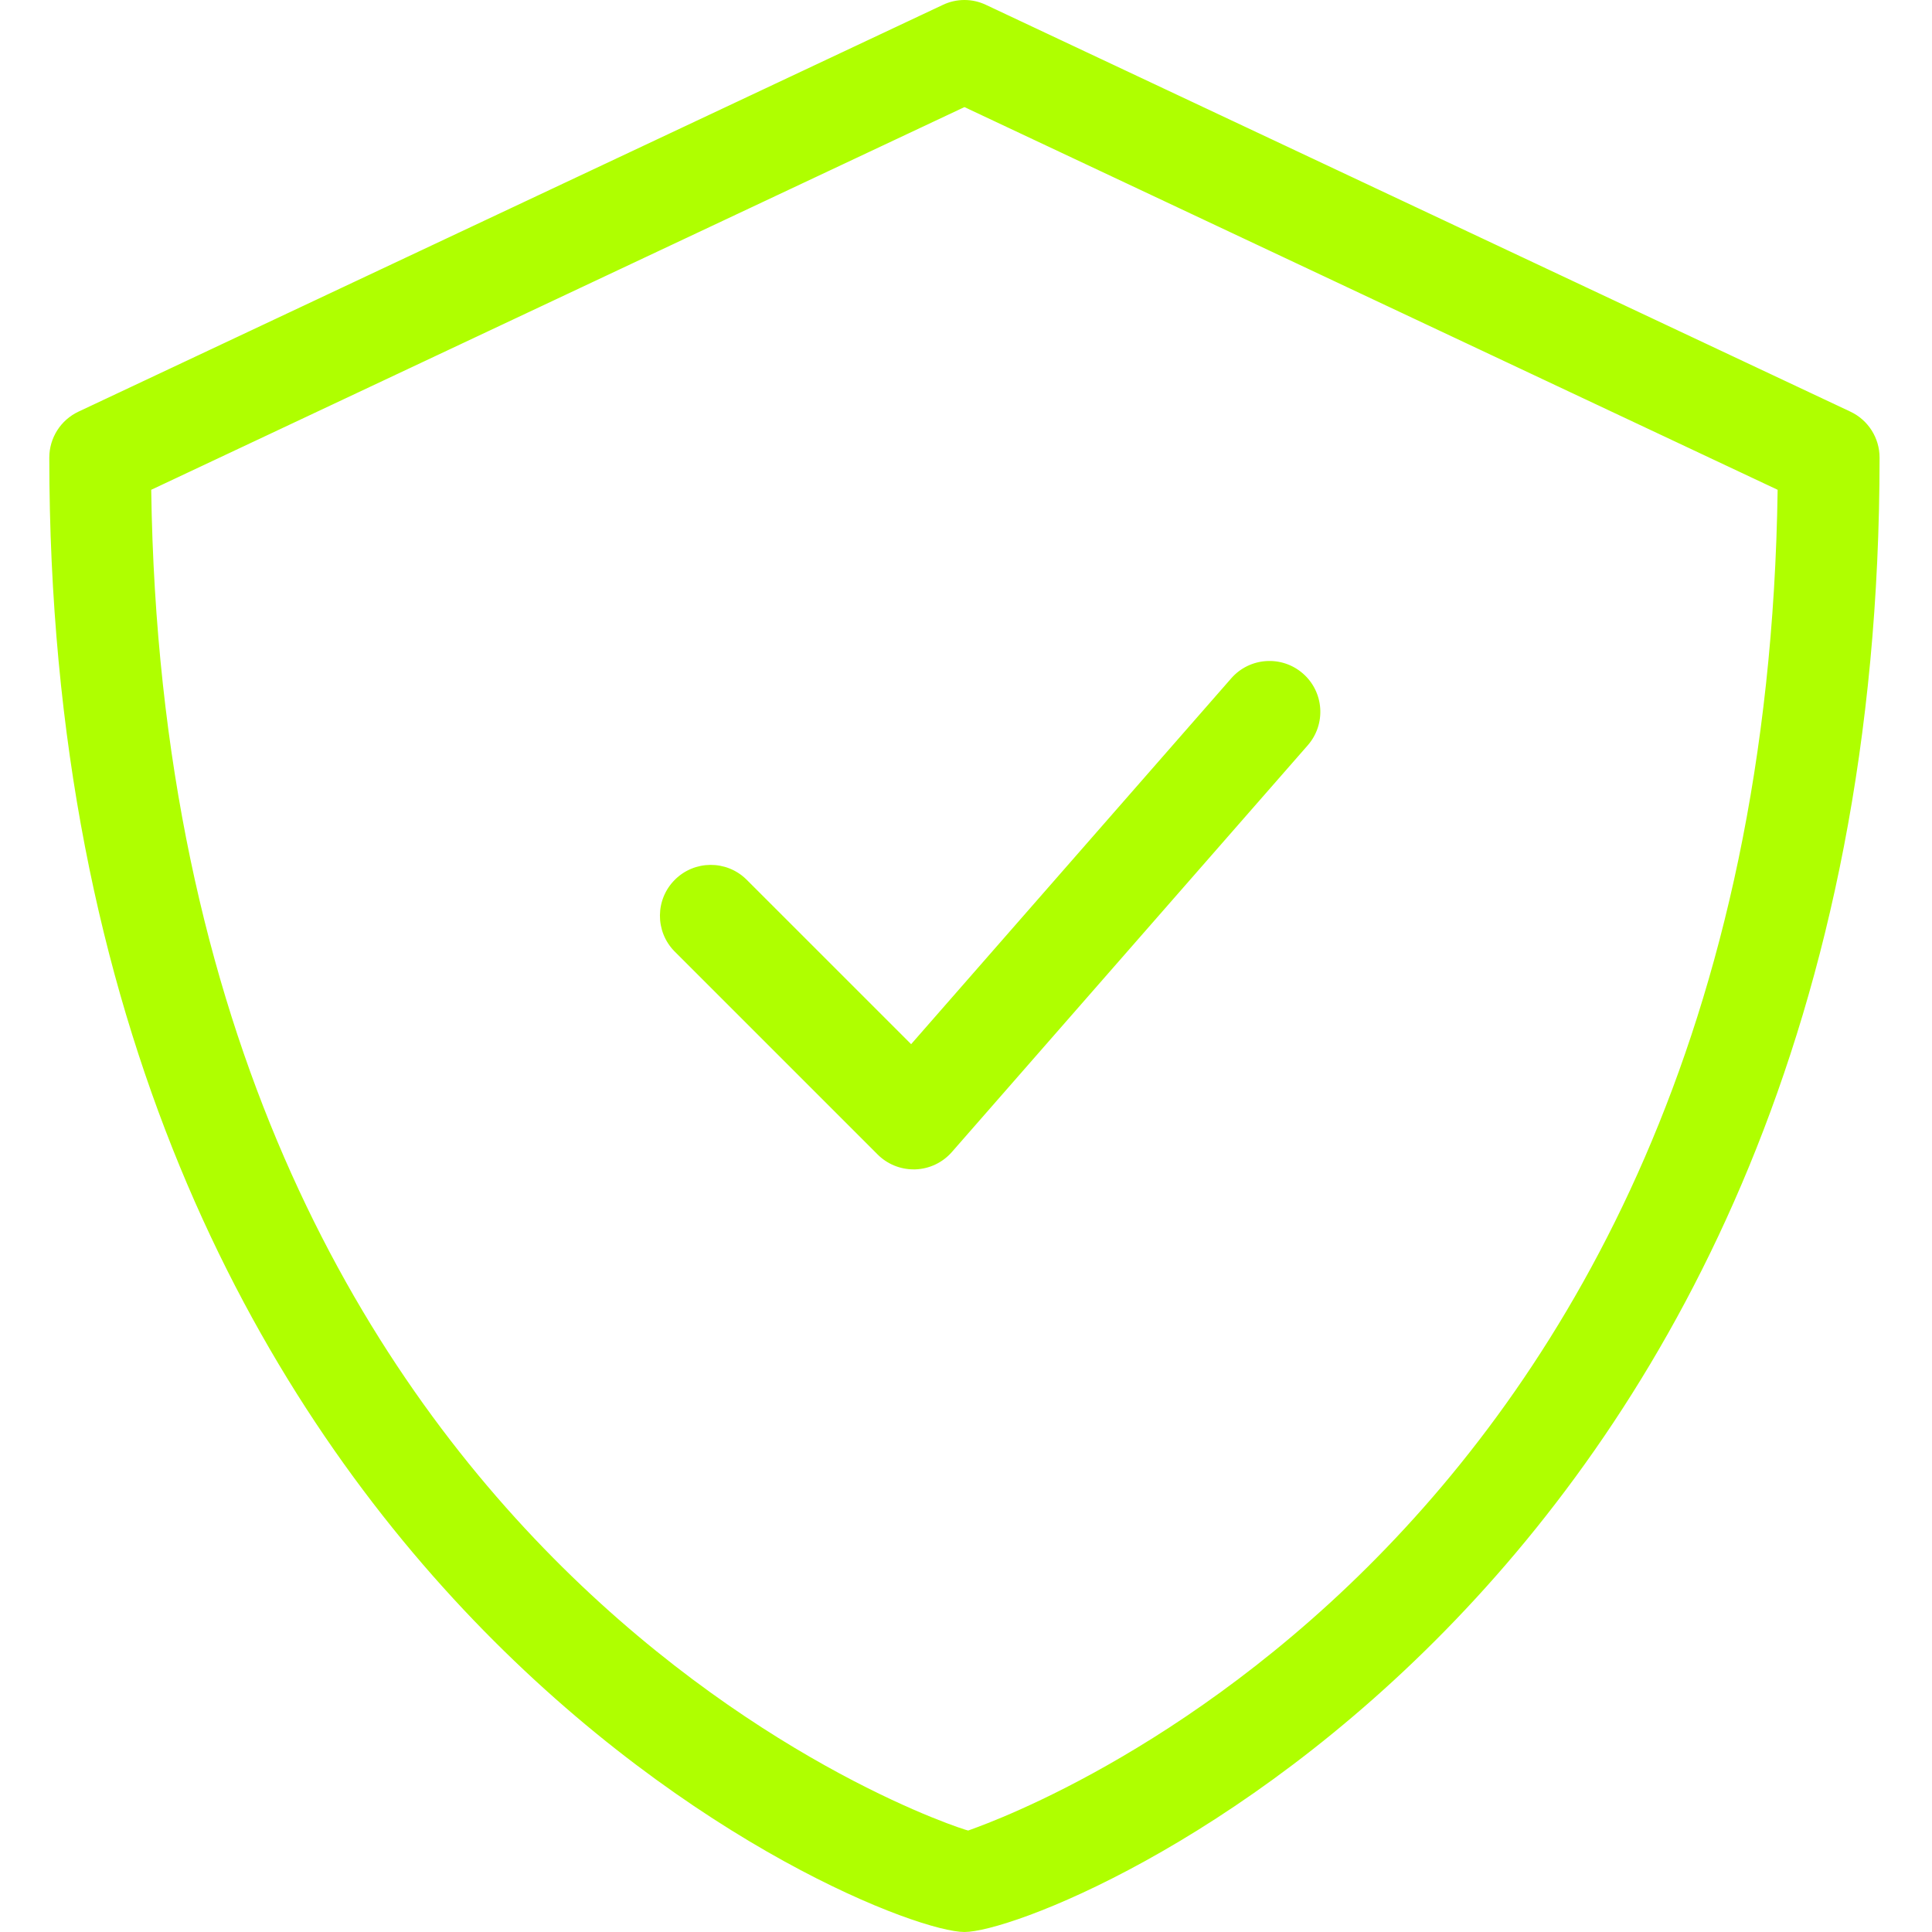
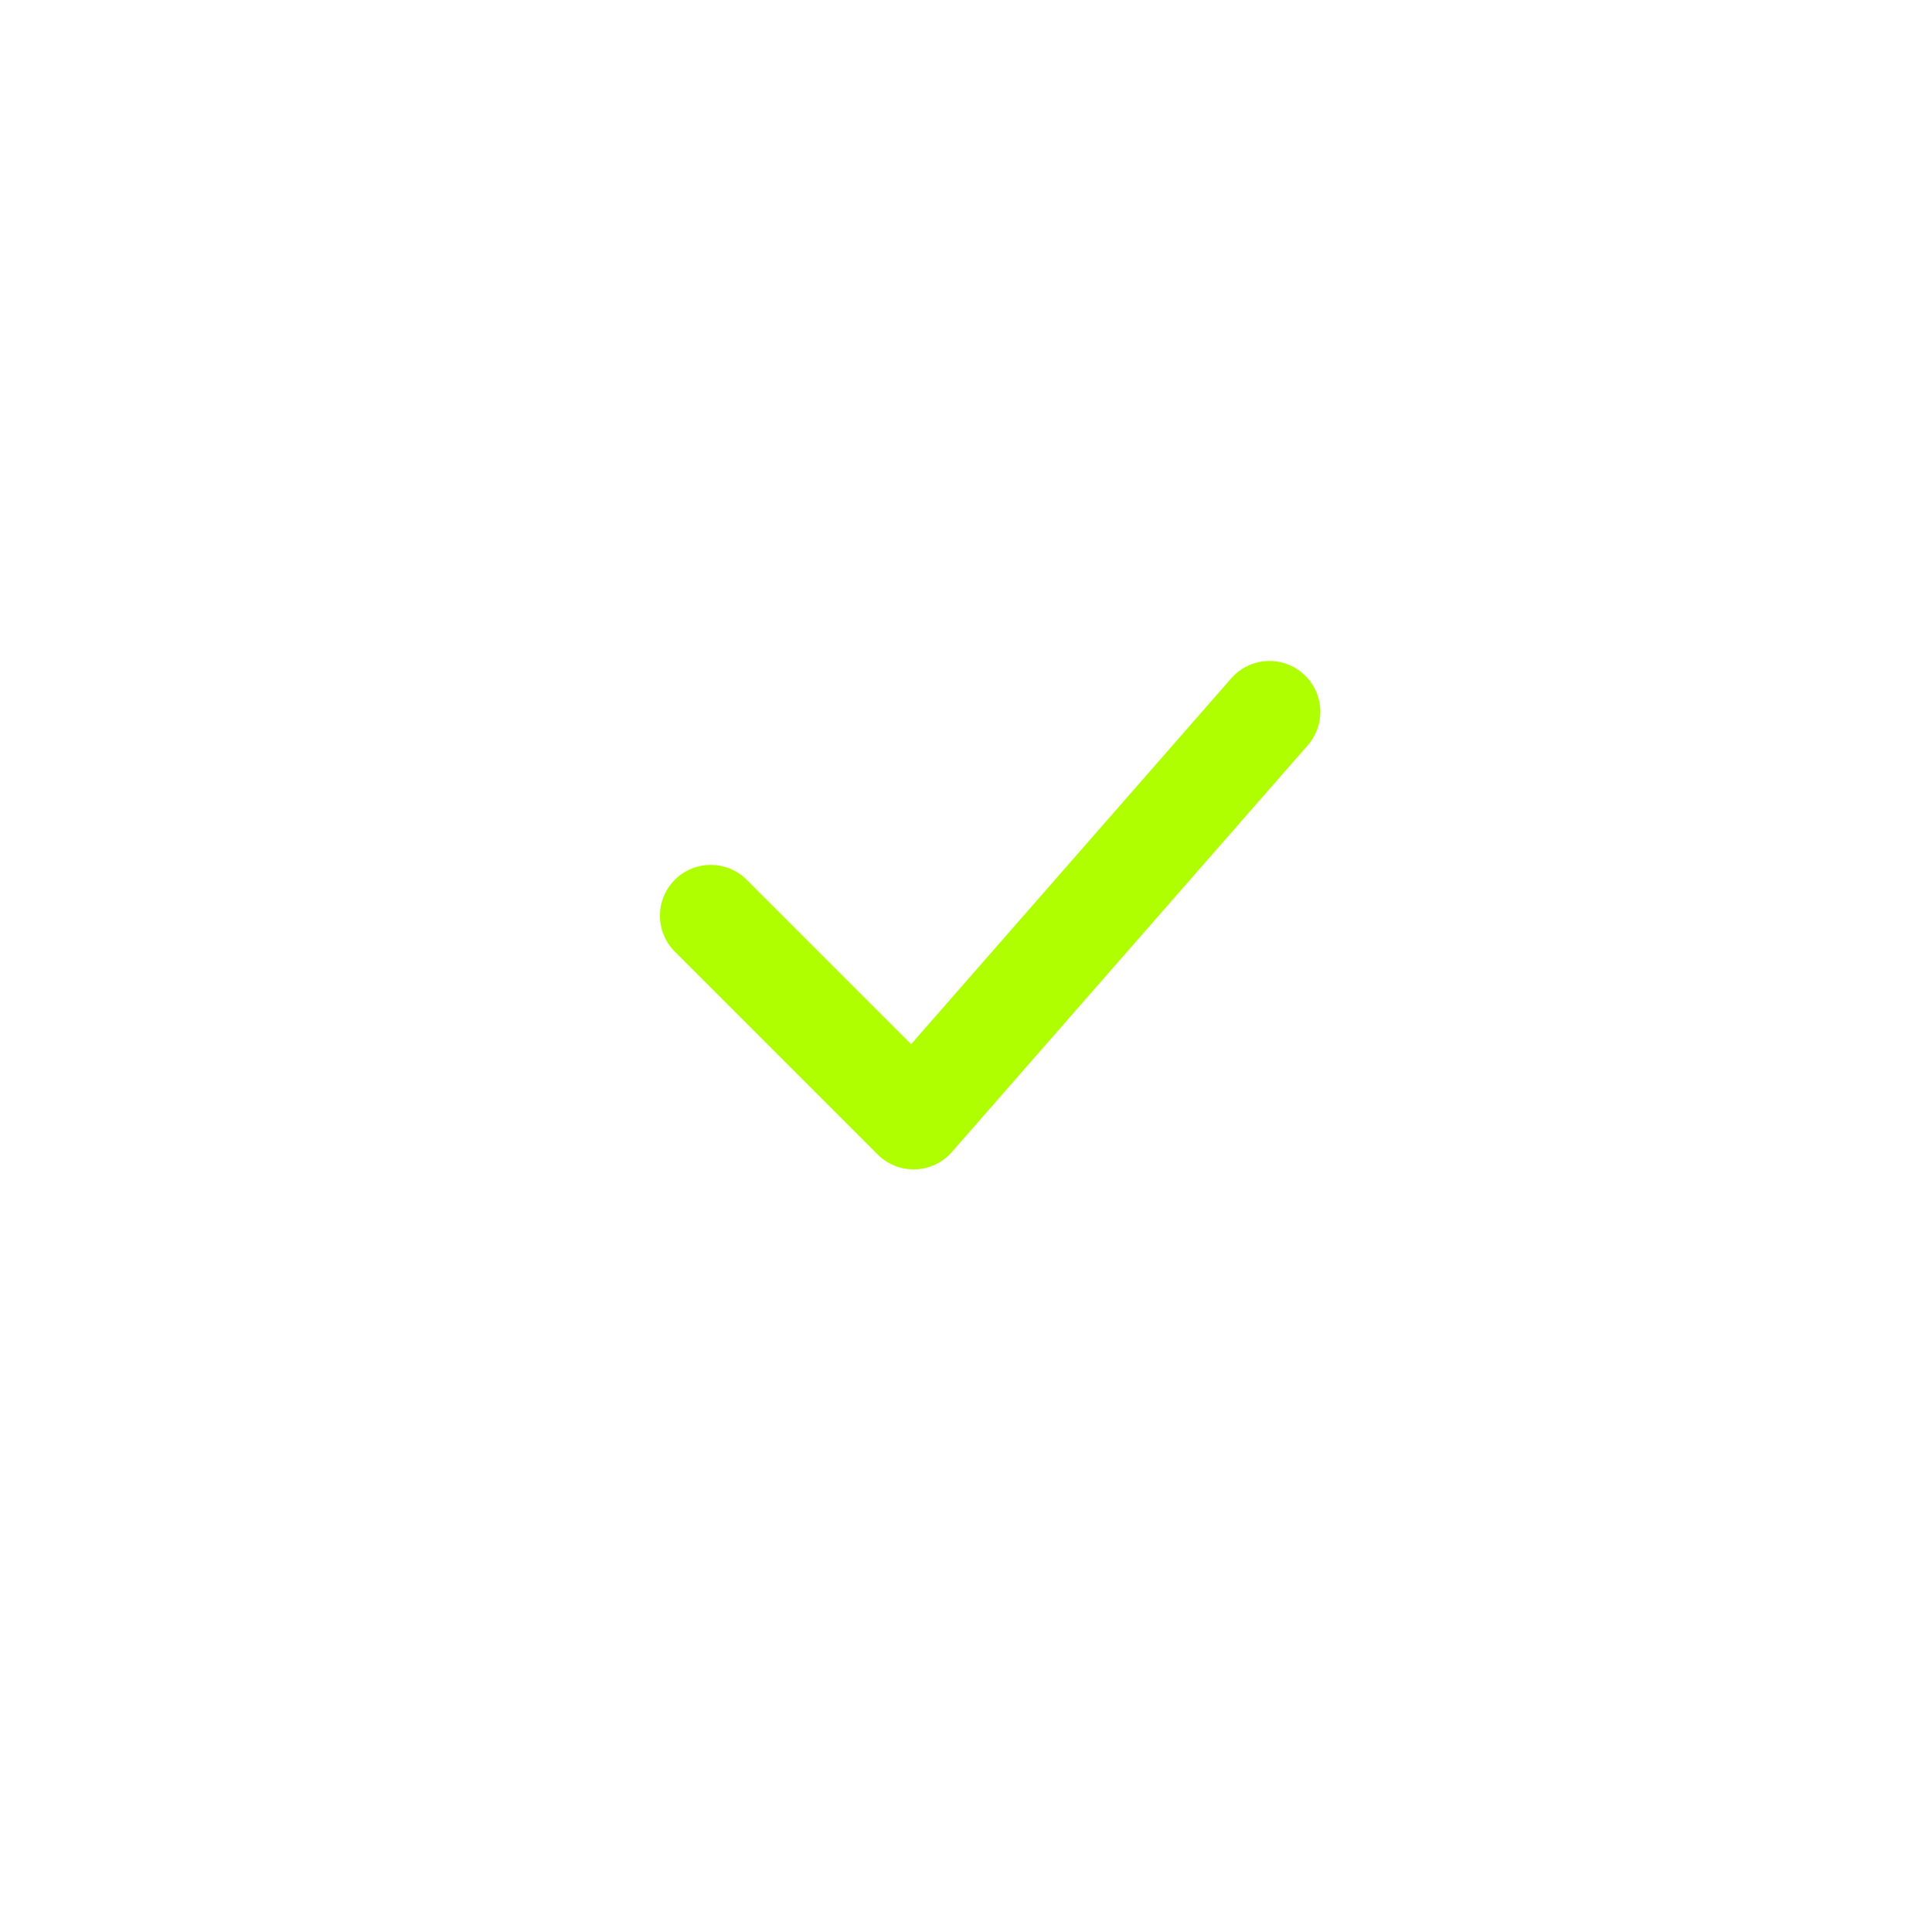
<svg xmlns="http://www.w3.org/2000/svg" height="300" viewBox="-10 0 405 405.342" width="300" version="1.1">
  <g width="100%" height="100%" transform="matrix(1,0,0,1,0,0)">
-     <path d="m378.047 86.363-181.336-85.332c-2.871-1.375-6.211-1.375-9.082 0l-181.332 85.332c-3.738 1.758-6.125 5.516-6.125 9.645 0 237.898 173.301 309.332 192 309.332 18.695 0 192-71.434 192-309.332 0-4.129-2.387-7.887-6.125-9.645zm-185.086 297.691c-1.695-.254-168.176-53.336-171.406-281.293l170.617-80.293 170.613 80.293c-3.23 227.957-169.688 281.039-169.824 281.293zm0 0" fill="#afff00" fill-opacity="1" data-original-color="#000000ff" stroke="none" stroke-opacity="1" />
    <path d="m146.379 184.469c-4.184-4.059-10.848-4.008-14.969.113-4.121 4.121-4.172 10.789-.113 14.973l42.664 42.664c2.004 2 4.715 3.121 7.543 3.121h.355c2.953-.098 5.734-1.418 7.68-3.645l74.664-85.332c3.879-4.438 3.426-11.176-1.008-15.051-4.438-3.879-11.176-3.426-15.051 1.008l-67.156 76.75zm0 0" fill="#afff00" fill-opacity="1" data-original-color="#000000ff" stroke="none" stroke-opacity="1" />
  </g>
</svg>